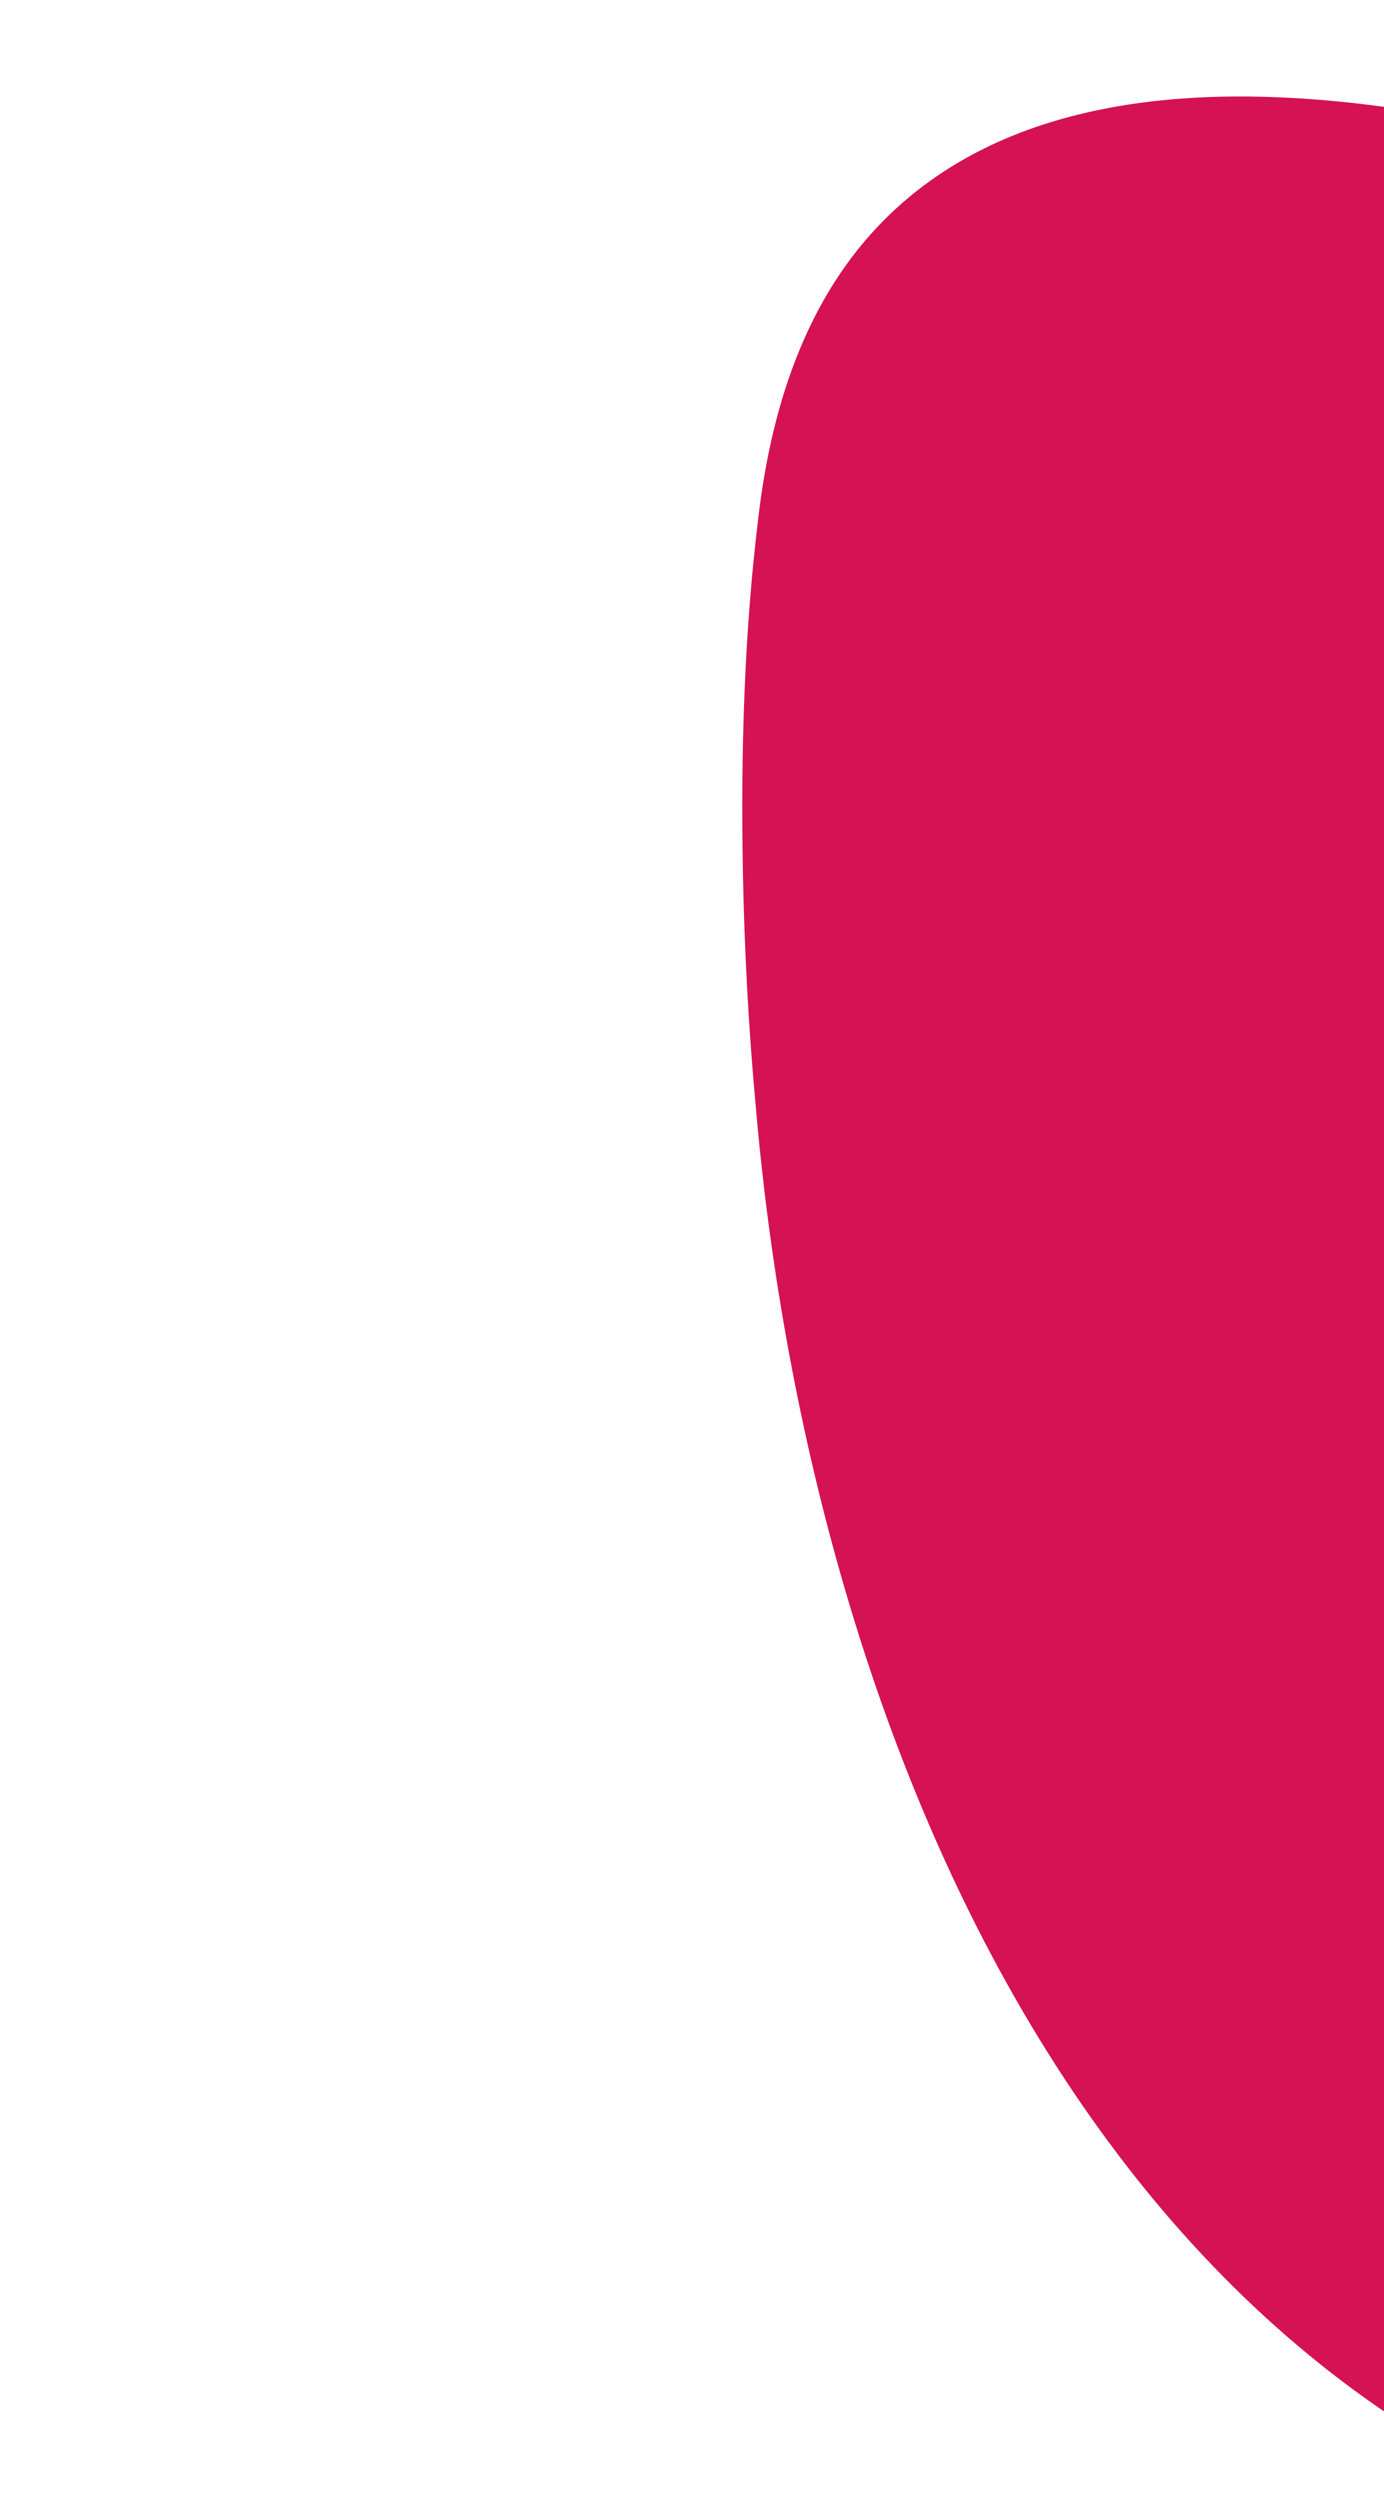
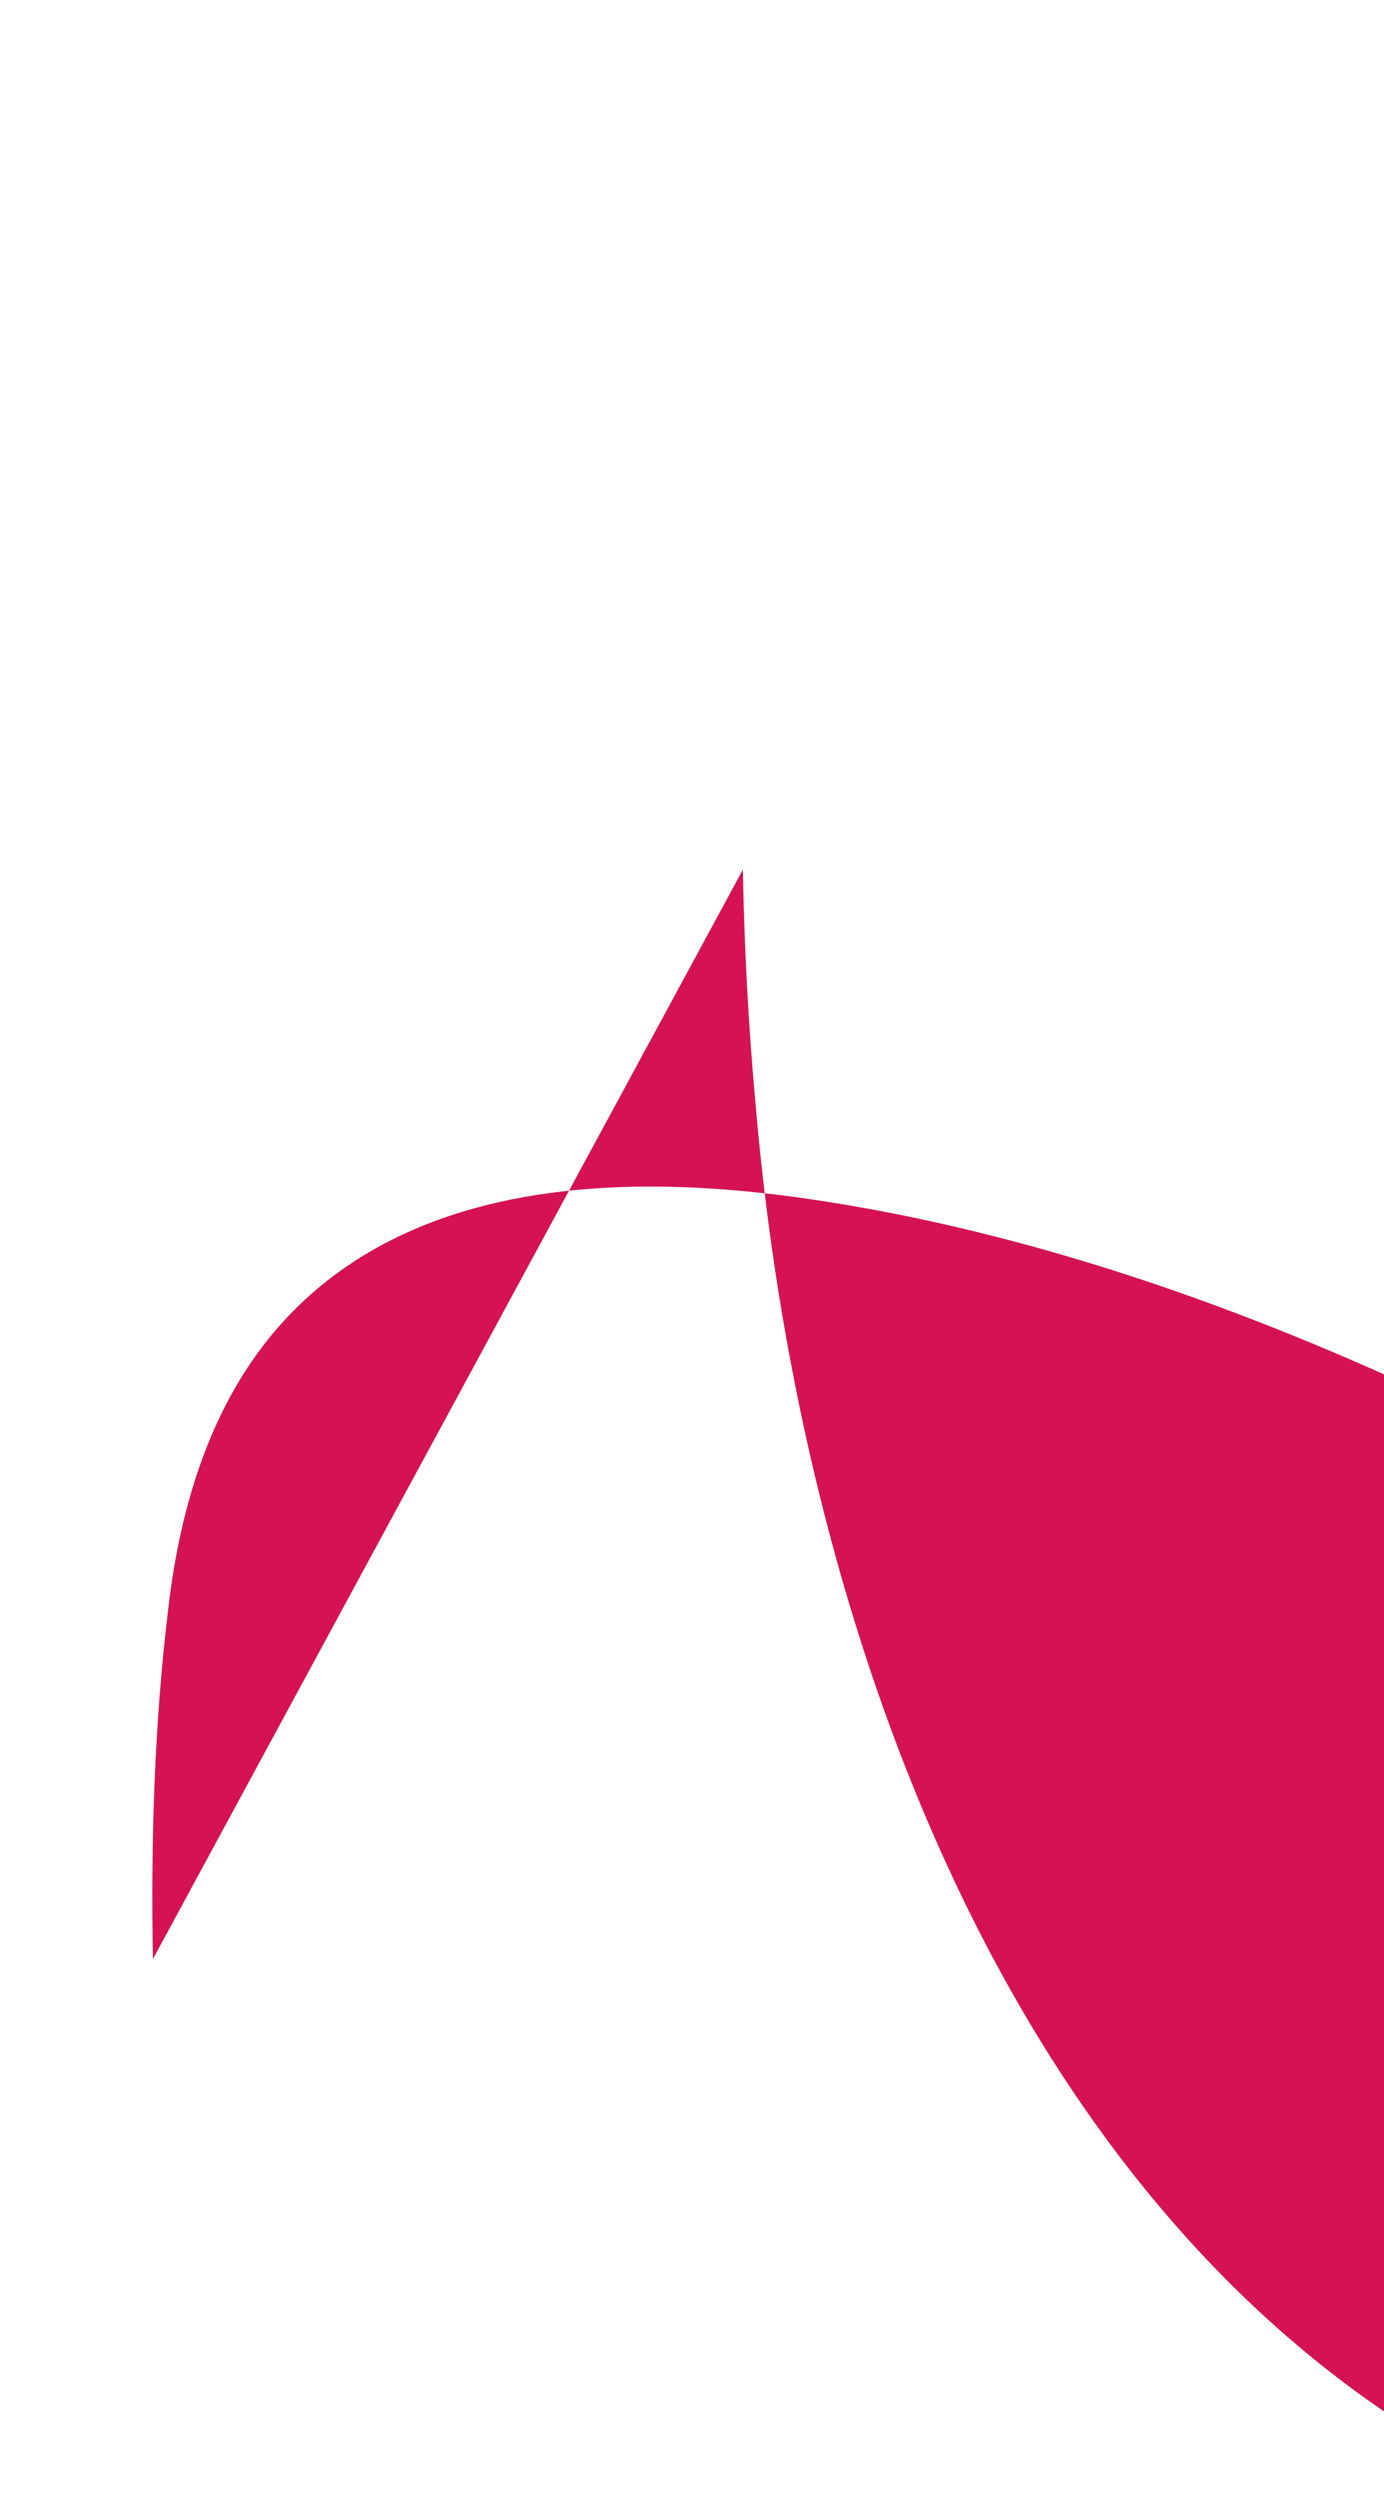
<svg xmlns="http://www.w3.org/2000/svg" version="1.1" id="Layer_1" x="0px" y="0px" viewBox="0 0 197.3 356.2" style="enable-background:new 0 0 197.3 356.2;" xml:space="preserve">
  <style type="text/css">
	.st0{fill:#6E21E4;}
	.st1{fill-rule:evenodd;clip-rule:evenodd;fill:#1395D2;}
	.st2{fill-rule:evenodd;clip-rule:evenodd;fill:#D41254;}
</style>
  <g>
-     <path class="st2" d="M105.9,123.9c0.2,11.2,0.8,22.3,1.8,33.3c7.5,88,48,190.6,144.1,208.8c30.9,5.9,61.5-0.1,88.1-14   c0-0.1,0-0.1,0-0.2c54.8-28.7,93-91.4,84.1-155.3c-8.3-59.2-52.9-110.5-104.7-136.9c-37.2-20.8-79.1-38.4-121.4-44.3   c-25.3-3.5-55.4-2.5-73.8,18.1c-9.9,11.1-14.3,25.8-16,40.4c-2,16.4-2.5,33.2-2.2,50" />
+     <path class="st2" d="M105.9,123.9c0.2,11.2,0.8,22.3,1.8,33.3c7.5,88,48,190.6,144.1,208.8c30.9,5.9,61.5-0.1,88.1-14   c0-0.1,0-0.1,0-0.2c-8.3-59.2-52.9-110.5-104.7-136.9c-37.2-20.8-79.1-38.4-121.4-44.3   c-25.3-3.5-55.4-2.5-73.8,18.1c-9.9,11.1-14.3,25.8-16,40.4c-2,16.4-2.5,33.2-2.2,50" />
  </g>
</svg>